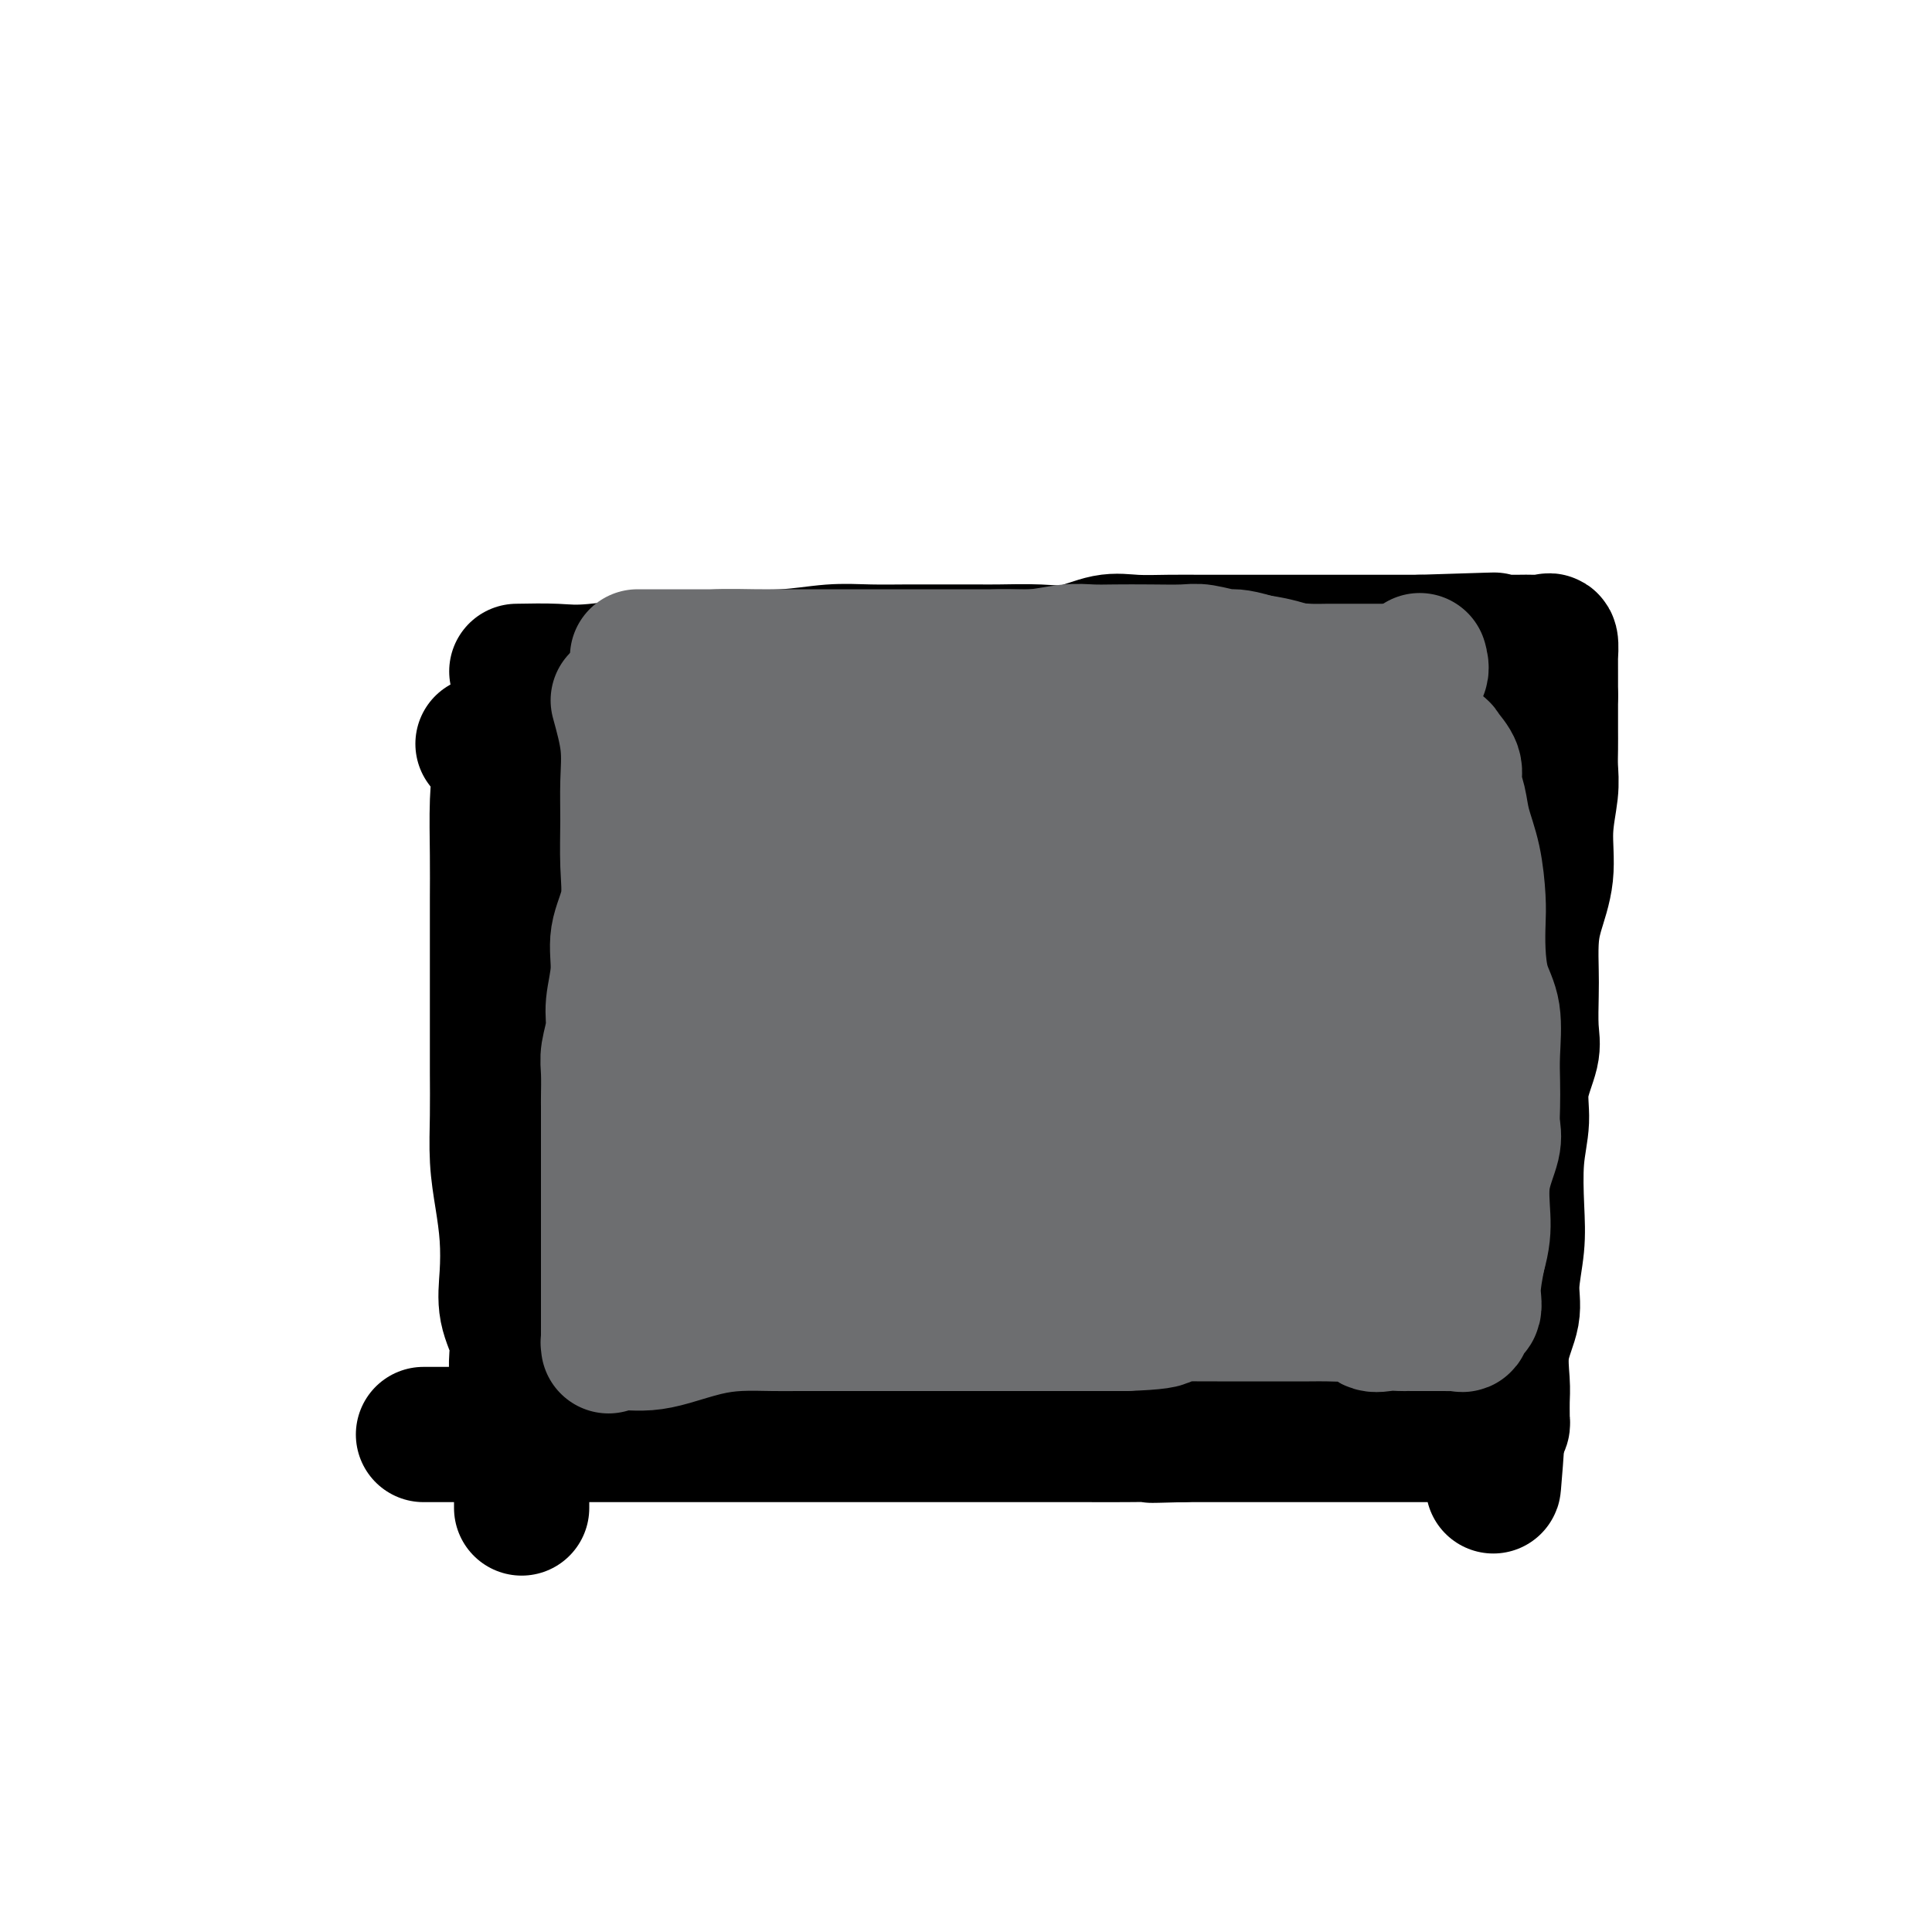
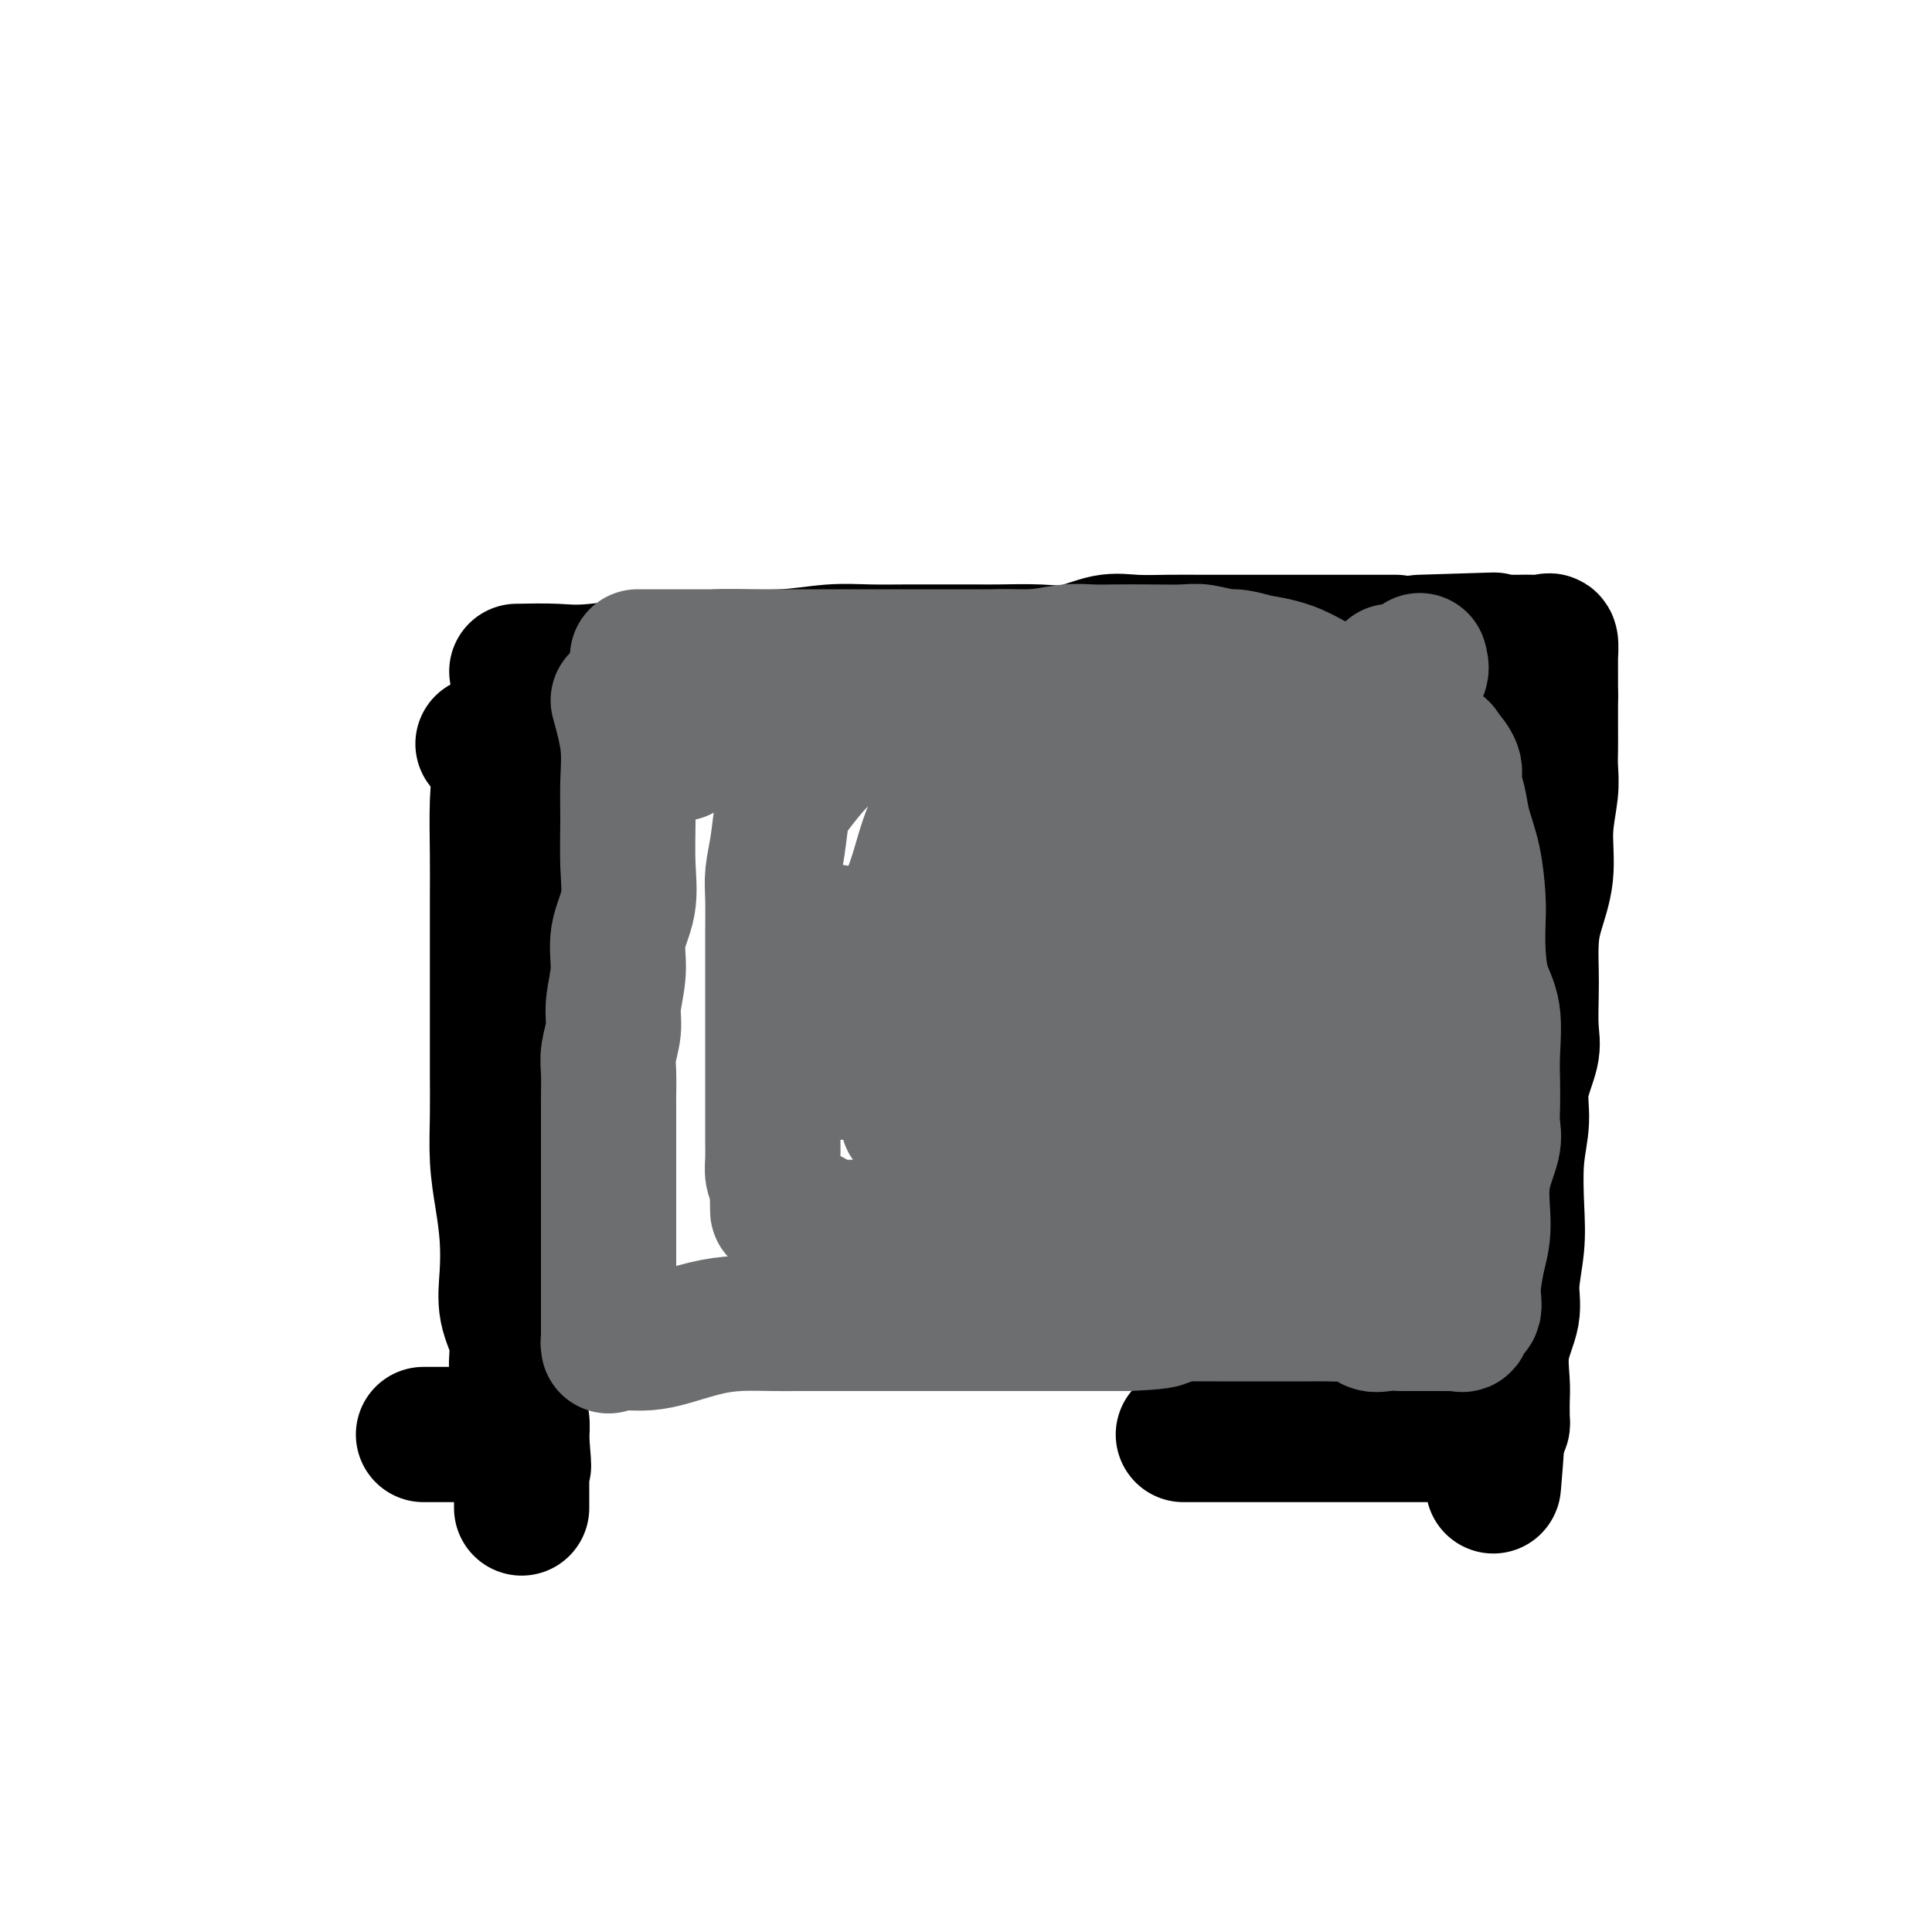
<svg xmlns="http://www.w3.org/2000/svg" viewBox="0 0 400 400" version="1.1">
  <g fill="none" stroke="#000000" stroke-width="28" stroke-linecap="round" stroke-linejoin="round">
    <path d="M100,154c1.268,1.593 2.536,3.187 3,5c0.464,1.813 0.124,3.847 0,7c-0.124,3.153 -0.033,7.425 0,11c0.033,3.575 0.009,6.452 0,9c-0.009,2.548 -0.002,4.769 0,8c0.002,3.231 -0.000,7.474 0,11c0.000,3.526 0.003,6.334 0,9c-0.003,2.666 -0.011,5.189 0,8c0.011,2.811 0.042,5.909 0,9c-0.042,3.091 -0.157,6.177 0,9c0.157,2.823 0.585,5.385 1,8c0.415,2.615 0.815,5.283 1,8c0.185,2.717 0.155,5.484 0,8c-0.155,2.516 -0.434,4.780 0,7c0.434,2.220 1.581,4.396 2,6c0.419,1.604 0.111,2.638 0,4c-0.111,1.362 -0.026,3.053 0,4c0.026,0.947 -0.007,1.150 0,2c0.007,0.850 0.054,2.347 0,3c-0.054,0.653 -0.210,0.464 0,1c0.210,0.536 0.787,1.798 1,3c0.213,1.202 0.061,2.343 0,3c-0.061,0.657 -0.030,0.828 0,1" />
    <path d="M108,298c0.774,9.485 0.207,4.199 0,3c-0.207,-1.199 -0.056,1.691 0,3c0.056,1.309 0.015,1.038 0,1c-0.015,-0.038 -0.004,0.158 0,1c0.004,0.842 0.001,2.329 0,3c-0.001,0.671 -0.000,0.527 0,1c0.000,0.473 0.000,1.564 0,2c-0.000,0.436 -0.000,0.218 0,0" />
-     <path d="M107,139c2.854,-0.052 5.708,-0.104 8,0c2.292,0.104 4.021,0.364 8,0c3.979,-0.364 10.206,-1.351 15,-2c4.794,-0.649 8.153,-0.958 12,-1c3.847,-0.042 8.182,0.185 12,0c3.818,-0.185 7.119,-0.782 10,-1c2.881,-0.218 5.341,-0.058 8,0c2.659,0.058 5.518,0.015 8,0c2.482,-0.015 4.587,-0.002 7,0c2.413,0.002 5.134,-0.007 7,0c1.866,0.007 2.877,0.030 5,0c2.123,-0.030 5.357,-0.113 8,0c2.643,0.113 4.697,0.423 7,0c2.303,-0.423 4.857,-1.577 7,-2c2.143,-0.423 3.875,-0.113 6,0c2.125,0.113 4.644,0.030 7,0c2.356,-0.030 4.549,-0.008 7,0c2.451,0.008 5.160,0.002 7,0c1.840,-0.002 2.812,-0.001 5,0c2.188,0.001 5.594,0.000 8,0c2.406,-0.000 3.813,-0.000 6,0c2.187,0.000 5.153,0.000 7,0c1.847,-0.000 2.574,-0.000 4,0c1.426,0.000 3.550,0.000 5,0c1.450,-0.000 2.225,-0.000 3,0" />
+     <path d="M107,139c2.854,-0.052 5.708,-0.104 8,0c2.292,0.104 4.021,0.364 8,0c3.979,-0.364 10.206,-1.351 15,-2c4.794,-0.649 8.153,-0.958 12,-1c3.847,-0.042 8.182,0.185 12,0c3.818,-0.185 7.119,-0.782 10,-1c2.881,-0.218 5.341,-0.058 8,0c2.659,0.058 5.518,0.015 8,0c2.482,-0.015 4.587,-0.002 7,0c2.413,0.002 5.134,-0.007 7,0c1.866,0.007 2.877,0.030 5,0c2.123,-0.030 5.357,-0.113 8,0c2.643,0.113 4.697,0.423 7,0c2.303,-0.423 4.857,-1.577 7,-2c2.143,-0.423 3.875,-0.113 6,0c2.125,0.113 4.644,0.030 7,0c2.356,-0.030 4.549,-0.008 7,0c2.451,0.008 5.160,0.002 7,0c1.840,-0.002 2.812,-0.001 5,0c2.188,0.001 5.594,0.000 8,0c2.406,-0.000 3.813,-0.000 6,0c2.187,0.000 5.153,0.000 7,0c1.847,-0.000 2.574,-0.000 4,0c1.450,-0.000 2.225,-0.000 3,0" />
    <path d="M294,133c29.269,-0.928 8.942,-0.249 2,0c-6.942,0.249 -0.499,0.067 2,0c2.499,-0.067 1.054,-0.018 1,0c-0.054,0.018 1.281,0.005 2,0c0.719,-0.005 0.820,-0.001 1,0c0.180,0.001 0.440,0.000 1,0c0.560,-0.000 1.422,-0.000 2,0c0.578,0.000 0.872,-0.000 1,0c0.128,0.000 0.090,0.001 1,0c0.910,-0.001 2.770,-0.003 4,0c1.230,0.003 1.832,0.012 3,0c1.168,-0.012 2.901,-0.044 4,0c1.099,0.044 1.562,0.164 2,0c0.438,-0.164 0.849,-0.612 1,0c0.151,0.612 0.040,2.283 0,3c-0.040,0.717 -0.011,0.481 0,1c0.011,0.519 0.003,1.794 0,3c-0.003,1.206 -0.001,2.345 0,3c0.001,0.655 0.000,0.828 0,1" />
    <path d="M321,144c-0.000,2.355 -0.000,2.744 0,3c0.000,0.256 0.001,0.379 0,1c-0.001,0.621 -0.005,1.741 0,3c0.005,1.259 0.017,2.658 0,4c-0.017,1.342 -0.064,2.626 0,4c0.064,1.374 0.238,2.837 0,5c-0.238,2.163 -0.887,5.026 -1,8c-0.113,2.974 0.310,6.060 0,9c-0.310,2.940 -1.351,5.735 -2,8c-0.649,2.265 -0.904,4.000 -1,6c-0.096,2.000 -0.034,4.266 0,6c0.034,1.734 0.038,2.937 0,5c-0.038,2.063 -0.119,4.988 0,7c0.119,2.012 0.438,3.113 0,5c-0.438,1.887 -1.633,4.560 -2,7c-0.367,2.440 0.093,4.647 0,7c-0.093,2.353 -0.741,4.850 -1,8c-0.259,3.150 -0.130,6.951 0,10c0.130,3.049 0.259,5.344 0,8c-0.259,2.656 -0.907,5.673 -1,8c-0.093,2.327 0.367,3.965 0,6c-0.367,2.035 -1.563,4.467 -2,7c-0.437,2.533 -0.116,5.166 0,7c0.116,1.834 0.028,2.870 0,4c-0.028,1.130 0.003,2.354 0,3c-0.003,0.646 -0.039,0.712 0,1c0.039,0.288 0.154,0.796 0,1c-0.154,0.204 -0.577,0.102 -1,0" />
    <path d="M310,295c-1.672,23.813 -0.353,7.845 0,2c0.353,-5.845 -0.261,-1.566 -1,0c-0.739,1.566 -1.604,0.420 -2,0c-0.396,-0.420 -0.323,-0.112 -1,0c-0.677,0.112 -2.103,0.030 -3,0c-0.897,-0.030 -1.266,-0.008 -4,0c-2.734,0.008 -7.834,0.002 -12,0c-4.166,-0.002 -7.398,-0.001 -11,0c-3.602,0.001 -7.574,0.000 -11,0c-3.426,-0.000 -6.307,-0.000 -9,0c-2.693,0.000 -5.198,0.000 -7,0c-1.802,-0.000 -2.901,-0.000 -4,0" />
-     <path d="M245,297c-10.852,0.309 -5.483,0.083 -5,0c0.483,-0.083 -3.921,-0.022 -7,0c-3.079,0.022 -4.832,0.006 -8,0c-3.168,-0.006 -7.749,-0.002 -11,0c-3.251,0.002 -5.171,0.000 -8,0c-2.829,-0.000 -6.566,-0.000 -9,0c-2.434,0.000 -3.565,0.000 -5,0c-1.435,-0.000 -3.172,-0.000 -5,0c-1.828,0.000 -3.745,0.000 -6,0c-2.255,-0.000 -4.849,-0.000 -7,0c-2.151,0.000 -3.859,0.000 -6,0c-2.141,-0.000 -4.714,-0.000 -7,0c-2.286,0.000 -4.285,0.000 -6,0c-1.715,-0.000 -3.147,-0.000 -4,0c-0.853,0.000 -1.127,0.000 -2,0c-0.873,-0.000 -2.345,-0.000 -3,0c-0.655,0.000 -0.492,0.000 -1,0c-0.508,-0.000 -1.687,-0.000 -3,0c-1.313,0.000 -2.760,0.000 -4,0c-1.240,-0.000 -2.275,-0.000 -4,0c-1.725,0.000 -4.141,0.000 -6,0c-1.859,-0.000 -3.159,-0.000 -4,0c-0.841,0.000 -1.221,0.000 -2,0c-0.779,0.000 -1.955,0.000 -3,0c-1.045,0.000 -1.958,0.000 -3,0c-1.042,0.000 -2.213,0.000 -3,0c-0.787,0.000 -1.192,0.000 -2,0c-0.808,0.000 -2.021,0.000 -3,0c-0.979,0.000 -1.725,0.000 -3,0c-1.275,0.000 -3.079,0.000 -4,0c-0.921,0.000 -0.961,0.000 -1,0" />
    <path d="M100,297c-23.000,0.000 -8.000,0.000 -2,0c6.000,0.000 3.000,0.000 0,0" />
  </g>
  <g fill="none" stroke="#6D6E70" stroke-width="28" stroke-linecap="round" stroke-linejoin="round">
    <path d="M128,145c0.847,3.082 1.693,6.163 2,9c0.307,2.837 0.074,5.429 0,8c-0.074,2.571 0.009,5.122 0,8c-0.009,2.878 -0.112,6.082 0,9c0.112,2.918 0.437,5.549 0,8c-0.437,2.451 -1.638,4.722 -2,7c-0.362,2.278 0.113,4.565 0,7c-0.113,2.435 -0.815,5.020 -1,7c-0.185,1.980 0.147,3.355 0,5c-0.147,1.645 -0.771,3.560 -1,5c-0.229,1.440 -0.061,2.404 0,4c0.061,1.596 0.016,3.823 0,5c-0.016,1.177 -0.004,1.303 0,2c0.004,0.697 0.001,1.964 0,3c-0.001,1.036 -0.000,1.841 0,3c0.000,1.159 0.000,2.673 0,4c-0.000,1.327 -0.000,2.469 0,4c0.000,1.531 0.000,3.451 0,5c-0.000,1.549 -0.000,2.725 0,4c0.000,1.275 0.000,2.648 0,4c-0.000,1.352 -0.000,2.683 0,4c0.000,1.317 0.000,2.621 0,4c-0.000,1.379 -0.000,2.833 0,4c0.000,1.167 0.000,2.048 0,3c-0.000,0.952 -0.000,1.976 0,3" />
    <path d="M126,274c-0.004,8.785 -0.012,2.746 0,1c0.012,-1.746 0.046,0.800 0,2c-0.046,1.200 -0.173,1.054 0,1c0.173,-0.054 0.644,-0.017 1,0c0.356,0.017 0.596,0.012 1,0c0.404,-0.012 0.972,-0.031 2,0c1.028,0.031 2.515,0.114 4,0c1.485,-0.114 2.969,-0.423 5,-1c2.031,-0.577 4.609,-1.423 7,-2c2.391,-0.577 4.597,-0.887 7,-1c2.403,-0.113 5.005,-0.030 7,0c1.995,0.030 3.383,0.008 5,0c1.617,-0.008 3.465,-0.002 5,0c1.535,0.002 2.759,0.001 4,0c1.241,-0.001 2.500,-0.000 4,0c1.500,0.000 3.242,0.000 5,0c1.758,-0.000 3.531,-0.000 5,0c1.469,0.000 2.635,0.000 4,0c1.365,-0.000 2.929,-0.000 5,0c2.071,0.000 4.649,0.000 7,0c2.351,-0.000 4.476,-0.000 7,0c2.524,0.000 5.449,0.000 8,0c2.551,-0.000 4.729,-0.000 7,0c2.271,0.000 4.636,0.000 7,0" />
    <path d="M233,274c13.321,-0.453 6.623,-1.585 5,-2c-1.623,-0.415 1.829,-0.111 4,0c2.171,0.111 3.062,0.030 4,0c0.938,-0.030 1.924,-0.008 3,0c1.076,0.008 2.244,0.002 3,0c0.756,-0.002 1.100,-0.001 2,0c0.900,0.001 2.354,-0.000 4,0c1.646,0.000 3.483,0.001 5,0c1.517,-0.001 2.714,-0.002 4,0c1.286,0.002 2.661,0.008 4,0c1.339,-0.008 2.640,-0.030 4,0c1.360,0.030 2.777,0.113 4,0c1.223,-0.113 2.250,-0.423 3,0c0.750,0.423 1.222,1.577 2,2c0.778,0.423 1.861,0.113 3,0c1.139,-0.113 2.333,-0.030 3,0c0.667,0.030 0.808,0.008 1,0c0.192,-0.008 0.437,-0.002 1,0c0.563,0.002 1.445,0.001 2,0c0.555,-0.001 0.782,-0.000 1,0c0.218,0.000 0.425,-0.001 1,0c0.575,0.001 1.517,0.002 2,0c0.483,-0.002 0.505,-0.008 1,0c0.495,0.008 1.461,0.029 2,0c0.539,-0.029 0.652,-0.108 1,0c0.348,0.108 0.933,0.405 1,0c0.067,-0.405 -0.384,-1.511 0,-2c0.384,-0.489 1.603,-0.363 2,-1c0.397,-0.637 -0.030,-2.039 0,-4c0.030,-1.961 0.515,-4.480 1,-7" />
    <path d="M306,260c1.033,-3.592 1.114,-5.572 1,-8c-0.114,-2.428 -0.423,-5.302 0,-8c0.423,-2.698 1.577,-5.218 2,-7c0.423,-1.782 0.115,-2.825 0,-4c-0.115,-1.175 -0.037,-2.482 0,-4c0.037,-1.518 0.034,-3.247 0,-5c-0.034,-1.753 -0.100,-3.529 0,-6c0.100,-2.471 0.367,-5.637 0,-8c-0.367,-2.363 -1.368,-3.921 -2,-6c-0.632,-2.079 -0.894,-4.677 -1,-7c-0.106,-2.323 -0.055,-4.371 0,-6c0.055,-1.629 0.116,-2.838 0,-5c-0.116,-2.162 -0.407,-5.278 -1,-8c-0.593,-2.722 -1.486,-5.051 -2,-7c-0.514,-1.949 -0.647,-3.517 -1,-5c-0.353,-1.483 -0.925,-2.880 -1,-4c-0.075,-1.120 0.349,-1.962 0,-3c-0.349,-1.038 -1.470,-2.272 -2,-3c-0.530,-0.728 -0.470,-0.950 -1,-1c-0.530,-0.050 -1.651,0.074 -2,0c-0.349,-0.074 0.075,-0.345 0,-1c-0.075,-0.655 -0.648,-1.695 -1,-2c-0.352,-0.305 -0.481,0.124 -1,0c-0.519,-0.124 -1.427,-0.800 -2,-1c-0.573,-0.200 -0.811,0.076 -1,0c-0.189,-0.076 -0.330,-0.503 -1,-1c-0.670,-0.497 -1.870,-1.064 -3,-2c-1.130,-0.936 -2.189,-2.241 -4,-3c-1.811,-0.759 -4.372,-0.974 -7,-2c-2.628,-1.026 -5.322,-2.865 -8,-4c-2.678,-1.135 -5.339,-1.568 -8,-2" />
    <path d="M260,137c-4.655,-1.403 -4.793,-0.912 -6,-1c-1.207,-0.088 -3.484,-0.755 -5,-1c-1.516,-0.245 -2.272,-0.067 -4,0c-1.728,0.067 -4.428,0.022 -7,0c-2.572,-0.022 -5.017,-0.020 -7,0c-1.983,0.020 -3.503,0.060 -5,0c-1.497,-0.060 -2.972,-0.220 -5,0c-2.028,0.220 -4.610,0.819 -7,1c-2.390,0.181 -4.587,-0.055 -7,0c-2.413,0.055 -5.042,0.400 -7,1c-1.958,0.600 -3.244,1.456 -5,2c-1.756,0.544 -3.981,0.777 -6,1c-2.019,0.223 -3.833,0.436 -6,1c-2.167,0.564 -4.687,1.480 -7,2c-2.313,0.520 -4.419,0.646 -6,1c-1.581,0.354 -2.635,0.936 -4,1c-1.365,0.064 -3.040,-0.391 -5,0c-1.960,0.391 -4.206,1.629 -6,2c-1.794,0.371 -3.135,-0.125 -4,0c-0.865,0.125 -1.255,0.870 -2,1c-0.745,0.130 -1.846,-0.354 -3,0c-1.154,0.354 -2.362,1.547 -3,2c-0.638,0.453 -0.707,0.166 -1,0c-0.293,-0.166 -0.811,-0.210 -1,0c-0.189,0.210 -0.051,0.675 0,1c0.051,0.325 0.014,0.511 0,1c-0.014,0.489 -0.004,1.283 0,2c0.004,0.717 0.002,1.359 0,2" />
-     <path d="M141,156c-0.807,1.794 -0.323,2.279 0,4c0.323,1.721 0.485,4.677 0,8c-0.485,3.323 -1.618,7.012 -2,10c-0.382,2.988 -0.011,5.277 0,8c0.011,2.723 -0.336,5.882 -1,9c-0.664,3.118 -1.646,6.194 -2,9c-0.354,2.806 -0.081,5.341 0,8c0.081,2.659 -0.031,5.442 0,8c0.031,2.558 0.204,4.890 0,7c-0.204,2.110 -0.787,3.998 -1,6c-0.213,2.002 -0.057,4.120 0,6c0.057,1.880 0.015,3.523 0,5c-0.015,1.477 -0.004,2.789 0,4c0.004,1.211 0.001,2.323 0,3c-0.001,0.677 0.001,0.921 0,1c-0.001,0.079 -0.004,-0.007 1,0c1.004,0.007 3.015,0.106 5,0c1.985,-0.106 3.945,-0.417 6,0c2.055,0.417 4.204,1.562 8,2c3.796,0.438 9.239,0.169 13,0c3.761,-0.169 5.840,-0.238 9,0c3.160,0.238 7.401,0.782 10,1c2.599,0.218 3.556,0.111 6,0c2.444,-0.111 6.376,-0.226 9,0c2.624,0.226 3.941,0.793 6,1c2.059,0.207 4.861,0.056 8,0c3.139,-0.056 6.614,-0.015 9,0c2.386,0.015 3.682,0.004 6,0c2.318,-0.004 5.659,-0.002 9,0" />
    <path d="M240,256c17.265,0.765 7.927,0.177 6,0c-1.927,-0.177 3.558,0.058 7,0c3.442,-0.058 4.840,-0.408 7,0c2.160,0.408 5.080,1.574 7,2c1.920,0.426 2.839,0.114 4,0c1.161,-0.114 2.563,-0.029 4,0c1.437,0.029 2.910,0.000 4,0c1.090,-0.000 1.796,0.027 4,0c2.204,-0.027 5.904,-0.109 8,0c2.096,0.109 2.586,0.408 3,0c0.414,-0.408 0.751,-1.522 1,-2c0.249,-0.478 0.410,-0.320 1,-1c0.590,-0.680 1.608,-2.199 2,-3c0.392,-0.801 0.158,-0.886 0,-2c-0.158,-1.114 -0.238,-3.258 0,-5c0.238,-1.742 0.796,-3.081 1,-5c0.204,-1.919 0.055,-4.419 0,-7c-0.055,-2.581 -0.016,-5.243 0,-8c0.016,-2.757 0.010,-5.608 0,-9c-0.010,-3.392 -0.024,-7.323 0,-11c0.024,-3.677 0.087,-7.099 0,-10c-0.087,-2.901 -0.323,-5.282 -1,-8c-0.677,-2.718 -1.796,-5.774 -3,-8c-1.204,-2.226 -2.492,-3.622 -3,-5c-0.508,-1.378 -0.234,-2.739 -1,-4c-0.766,-1.261 -2.570,-2.424 -4,-3c-1.430,-0.576 -2.486,-0.567 -4,-1c-1.514,-0.433 -3.484,-1.309 -6,-2c-2.516,-0.691 -5.576,-1.197 -9,-2c-3.424,-0.803 -7.212,-1.901 -11,-3" />
    <path d="M257,159c-6.051,-1.842 -6.180,-2.448 -8,-3c-1.820,-0.552 -5.333,-1.050 -8,-2c-2.667,-0.950 -4.488,-2.353 -6,-3c-1.512,-0.647 -2.715,-0.537 -4,-1c-1.285,-0.463 -2.650,-1.497 -4,-2c-1.350,-0.503 -2.683,-0.475 -4,-1c-1.317,-0.525 -2.618,-1.605 -4,-2c-1.382,-0.395 -2.844,-0.107 -5,0c-2.156,0.107 -5.004,0.033 -7,0c-1.996,-0.033 -3.138,-0.025 -5,0c-1.862,0.025 -4.444,0.068 -7,0c-2.556,-0.068 -5.085,-0.246 -7,0c-1.915,0.246 -3.216,0.916 -5,2c-1.784,1.084 -4.050,2.583 -6,4c-1.950,1.417 -3.583,2.751 -5,4c-1.417,1.249 -2.618,2.413 -4,4c-1.382,1.587 -2.945,3.598 -4,5c-1.055,1.402 -1.603,2.196 -2,4c-0.397,1.804 -0.642,4.618 -1,7c-0.358,2.382 -0.828,4.332 -1,6c-0.172,1.668 -0.046,3.052 0,5c0.046,1.948 0.012,4.459 0,7c-0.012,2.541 -0.003,5.112 0,8c0.003,2.888 0.001,6.092 0,9c-0.001,2.908 -0.000,5.520 0,8c0.000,2.480 -0.001,4.828 0,7c0.001,2.172 0.003,4.168 0,6c-0.003,1.832 -0.011,3.501 0,5c0.011,1.499 0.041,2.827 0,4c-0.041,1.173 -0.155,2.192 0,3c0.155,0.808 0.577,1.404 1,2" />
    <path d="M161,245c0.125,10.322 -0.063,4.126 0,2c0.063,-2.126 0.377,-0.184 1,1c0.623,1.184 1.555,1.609 2,2c0.445,0.391 0.404,0.750 1,1c0.596,0.250 1.828,0.393 3,1c1.172,0.607 2.282,1.679 5,2c2.718,0.321 7.044,-0.110 10,0c2.956,0.110 4.541,0.760 9,1c4.459,0.240 11.790,0.071 16,0c4.210,-0.071 5.297,-0.042 7,0c1.703,0.042 4.022,0.097 6,0c1.978,-0.097 3.616,-0.347 5,-1c1.384,-0.653 2.513,-1.708 5,-3c2.487,-1.292 6.333,-2.822 9,-4c2.667,-1.178 4.156,-2.005 6,-3c1.844,-0.995 4.043,-2.156 6,-3c1.957,-0.844 3.671,-1.369 5,-2c1.329,-0.631 2.274,-1.368 4,-2c1.726,-0.632 4.235,-1.158 6,-2c1.765,-0.842 2.788,-1.998 4,-3c1.212,-1.002 2.614,-1.849 4,-3c1.386,-1.151 2.757,-2.606 4,-4c1.243,-1.394 2.357,-2.727 3,-4c0.643,-1.273 0.813,-2.487 1,-3c0.187,-0.513 0.390,-0.325 1,-1c0.610,-0.675 1.628,-2.211 2,-3c0.372,-0.789 0.100,-0.830 0,-1c-0.100,-0.170 -0.027,-0.469 0,-1c0.027,-0.531 0.008,-1.295 0,-2c-0.008,-0.705 -0.004,-1.353 0,-2" />
-     <path d="M286,208c-0.399,-1.419 -1.397,-1.965 -2,-3c-0.603,-1.035 -0.812,-2.558 -2,-4c-1.188,-1.442 -3.356,-2.801 -5,-4c-1.644,-1.199 -2.764,-2.237 -4,-4c-1.236,-1.763 -2.588,-4.250 -4,-6c-1.412,-1.750 -2.885,-2.763 -5,-4c-2.115,-1.237 -4.873,-2.699 -7,-4c-2.127,-1.301 -3.622,-2.440 -5,-4c-1.378,-1.560 -2.639,-3.542 -4,-5c-1.361,-1.458 -2.821,-2.391 -4,-3c-1.179,-0.609 -2.076,-0.895 -3,-1c-0.924,-0.105 -1.876,-0.028 -3,0c-1.124,0.028 -2.420,0.006 -3,0c-0.580,-0.006 -0.445,0.002 -1,0c-0.555,-0.002 -1.802,-0.015 -3,0c-1.198,0.015 -2.348,0.056 -4,0c-1.652,-0.056 -3.807,-0.210 -6,0c-2.193,0.210 -4.426,0.785 -7,1c-2.574,0.215 -5.491,0.069 -8,1c-2.509,0.931 -4.612,2.939 -7,4c-2.388,1.061 -5.061,1.173 -7,2c-1.939,0.827 -3.144,2.367 -5,3c-1.856,0.633 -4.364,0.358 -6,1c-1.636,0.642 -2.400,2.200 -3,3c-0.600,0.800 -1.036,0.843 -2,1c-0.964,0.157 -2.454,0.429 -3,1c-0.546,0.571 -0.146,1.440 0,2c0.146,0.560 0.039,0.810 0,1c-0.039,0.190 -0.011,0.320 0,1c0.011,0.680 0.003,1.908 0,3c-0.003,1.092 -0.002,2.046 0,3" />
    <path d="M173,193c-0.159,2.226 -0.555,2.792 0,4c0.555,1.208 2.062,3.060 3,5c0.938,1.940 1.308,3.970 2,6c0.692,2.030 1.705,4.062 3,6c1.295,1.938 2.872,3.784 4,6c1.128,2.216 1.807,4.803 3,7c1.193,2.197 2.899,4.004 4,6c1.101,1.996 1.596,4.181 3,7c1.404,2.819 3.717,6.272 5,8c1.283,1.728 1.535,1.732 2,2c0.465,0.268 1.141,0.799 2,1c0.859,0.201 1.900,0.071 3,0c1.100,-0.071 2.257,-0.082 4,0c1.743,0.082 4.071,0.257 8,0c3.929,-0.257 9.457,-0.948 15,-3c5.543,-2.052 11.100,-5.467 15,-7c3.900,-1.533 6.143,-1.185 9,-2c2.857,-0.815 6.328,-2.793 9,-4c2.672,-1.207 4.546,-1.644 6,-2c1.454,-0.356 2.487,-0.631 3,-1c0.513,-0.369 0.504,-0.831 1,-1c0.496,-0.169 1.496,-0.044 2,0c0.504,0.044 0.513,0.006 1,0c0.487,-0.006 1.451,0.021 2,0c0.549,-0.021 0.683,-0.088 1,0c0.317,0.088 0.816,0.331 1,0c0.184,-0.331 0.053,-1.238 0,-2c-0.053,-0.762 -0.026,-1.381 0,-2" />
    <path d="M284,227c0.293,-1.200 0.025,-2.199 0,-3c-0.025,-0.801 0.194,-1.404 0,-3c-0.194,-1.596 -0.800,-4.184 -1,-7c-0.200,-2.816 0.008,-5.859 -1,-8c-1.008,-2.141 -3.231,-3.380 -5,-6c-1.769,-2.620 -3.085,-6.622 -5,-10c-1.915,-3.378 -4.429,-6.131 -7,-8c-2.571,-1.869 -5.200,-2.853 -7,-4c-1.800,-1.147 -2.772,-2.455 -6,-4c-3.228,-1.545 -8.713,-3.326 -12,-4c-3.287,-0.674 -4.375,-0.241 -5,0c-0.625,0.241 -0.787,0.290 -2,0c-1.213,-0.290 -3.478,-0.919 -6,0c-2.522,0.919 -5.301,3.386 -8,5c-2.699,1.614 -5.319,2.377 -8,4c-2.681,1.623 -5.424,4.107 -8,6c-2.576,1.893 -4.985,3.194 -7,4c-2.015,0.806 -3.636,1.118 -5,2c-1.364,0.882 -2.473,2.335 -3,3c-0.527,0.665 -0.474,0.542 -1,1c-0.526,0.458 -1.633,1.496 -2,2c-0.367,0.504 0.005,0.475 0,1c-0.005,0.525 -0.385,1.605 0,2c0.385,0.395 1.537,0.106 2,0c0.463,-0.106 0.238,-0.028 1,1c0.762,1.028 2.513,3.008 4,5c1.487,1.992 2.711,3.998 4,6c1.289,2.002 2.645,4.001 4,6" />
    <path d="M200,218c3.077,4.419 3.271,4.965 4,6c0.729,1.035 1.993,2.557 4,4c2.007,1.443 4.756,2.806 6,4c1.244,1.194 0.982,2.219 2,3c1.018,0.781 3.314,1.320 5,2c1.686,0.680 2.761,1.502 4,2c1.239,0.498 2.643,0.670 4,1c1.357,0.330 2.667,0.816 4,1c1.333,0.184 2.687,0.066 4,0c1.313,-0.066 2.584,-0.079 4,0c1.416,0.079 2.976,0.249 5,0c2.024,-0.249 4.512,-0.916 7,-2c2.488,-1.084 4.977,-2.586 7,-4c2.023,-1.414 3.579,-2.741 5,-4c1.421,-1.259 2.706,-2.450 4,-4c1.294,-1.550 2.595,-3.458 3,-5c0.405,-1.542 -0.087,-2.716 0,-4c0.087,-1.284 0.754,-2.676 1,-4c0.246,-1.324 0.072,-2.581 0,-4c-0.072,-1.419 -0.041,-3.001 0,-4c0.041,-0.999 0.092,-1.414 0,-2c-0.092,-0.586 -0.328,-1.344 -1,-2c-0.672,-0.656 -1.780,-1.209 -5,-2c-3.220,-0.791 -8.550,-1.820 -13,-3c-4.450,-1.180 -8.018,-2.510 -14,-3c-5.982,-0.490 -14.377,-0.139 -21,0c-6.623,0.139 -11.474,0.065 -16,0c-4.526,-0.065 -8.729,-0.120 -12,1c-3.271,1.120 -5.611,3.417 -8,5c-2.389,1.583 -4.825,2.452 -7,4c-2.175,1.548 -4.087,3.774 -6,6" />
-     <path d="M170,210c-3.701,3.605 -2.454,5.116 -2,6c0.454,0.884 0.116,1.141 0,2c-0.116,0.859 -0.011,2.321 0,3c0.011,0.679 -0.073,0.574 0,1c0.073,0.426 0.302,1.383 1,2c0.698,0.617 1.864,0.894 5,1c3.136,0.106 8.243,0.041 13,0c4.757,-0.041 9.163,-0.058 16,0c6.837,0.058 16.106,0.191 23,-1c6.894,-1.191 11.413,-3.706 18,-6c6.587,-2.294 15.244,-4.366 20,-6c4.756,-1.634 5.613,-2.828 7,-4c1.387,-1.172 3.304,-2.322 5,-3c1.696,-0.678 3.169,-0.884 3,-1c-0.169,-0.116 -1.982,-0.142 -4,0c-2.018,0.142 -4.243,0.452 -10,2c-5.757,1.548 -15.046,4.335 -23,7c-7.954,2.665 -14.573,5.208 -21,7c-6.427,1.792 -12.663,2.834 -17,4c-4.337,1.166 -6.775,2.456 -9,3c-2.225,0.544 -4.235,0.342 -6,1c-1.765,0.658 -3.283,2.177 -4,3c-0.717,0.823 -0.633,0.949 0,1c0.633,0.051 1.817,0.025 3,0" />
    <path d="M188,232c0.994,0.054 1.979,-0.312 4,0c2.021,0.312 5.077,1.303 11,0c5.923,-1.303 14.711,-4.901 23,-8c8.289,-3.099 16.078,-5.698 23,-8c6.922,-2.302 12.975,-4.305 18,-6c5.025,-1.695 9.020,-3.082 12,-4c2.980,-0.918 4.943,-1.369 7,-2c2.057,-0.631 4.208,-1.443 5,-2c0.792,-0.557 0.224,-0.858 0,-1c-0.224,-0.142 -0.104,-0.124 -1,0c-0.896,0.124 -2.808,0.355 -8,1c-5.192,0.645 -13.665,1.704 -24,4c-10.335,2.296 -22.534,5.828 -32,8c-9.466,2.172 -16.199,2.983 -23,4c-6.801,1.017 -13.669,2.240 -19,3c-5.331,0.760 -9.125,1.056 -12,1c-2.875,-0.056 -4.832,-0.466 -6,0c-1.168,0.466 -1.547,1.807 -2,2c-0.453,0.193 -0.981,-0.763 0,-2c0.981,-1.237 3.473,-2.755 5,-4c1.527,-1.245 2.091,-2.217 4,-6c1.909,-3.783 5.162,-10.377 8,-15c2.838,-4.623 5.262,-7.273 7,-11c1.738,-3.727 2.792,-8.529 4,-12c1.208,-3.471 2.571,-5.611 3,-8c0.429,-2.389 -0.077,-5.028 0,-7c0.077,-1.972 0.736,-3.278 1,-4c0.264,-0.722 0.132,-0.861 0,-1" />
    <path d="M196,154c1.157,-4.951 0.049,-1.328 -1,0c-1.049,1.328 -2.038,0.359 -3,0c-0.962,-0.359 -1.896,-0.110 -3,0c-1.104,0.110 -2.380,0.082 -1,0c1.380,-0.082 5.414,-0.218 8,0c2.586,0.218 3.723,0.791 6,1c2.277,0.209 5.693,0.056 10,0c4.307,-0.056 9.505,-0.015 13,0c3.495,0.015 5.287,0.003 8,0c2.713,-0.003 6.346,0.003 9,0c2.654,-0.003 4.330,-0.015 6,0c1.670,0.015 3.334,0.055 4,0c0.666,-0.055 0.333,-0.207 1,0c0.667,0.207 2.333,0.773 3,1c0.667,0.227 0.333,0.113 0,0" />
    <path d="M132,136c2.725,0.000 5.450,0.000 7,0c1.550,0.000 1.924,0.000 3,0c1.076,0.000 2.853,-0.000 4,0c1.147,0.000 1.664,0.000 3,0c1.336,0.000 3.492,0.000 5,0c1.508,0.000 2.370,0.000 4,0c1.630,0.000 4.029,0.000 6,0c1.971,0.000 3.513,0.000 5,0c1.487,0.000 2.920,0.000 4,0c1.080,0.000 1.807,0.000 3,0c1.193,0.000 2.851,0.000 4,0c1.149,-0.000 1.790,0.000 3,0c1.210,0.000 2.989,0.000 4,0c1.011,0.000 1.255,0.000 2,0c0.745,0.000 1.990,0.000 3,0c1.010,0.000 1.786,-0.000 3,0c1.214,0.000 2.868,0.000 4,0c1.132,0.000 1.743,-0.000 3,0c1.257,0.000 3.162,0.000 4,0c0.838,0.000 0.610,-0.000 2,0c1.390,0.000 4.397,0.000 6,0c1.603,0.000 1.801,0.000 2,0" />
    <path d="M216,136c14.057,0.260 7.199,0.911 5,1c-2.199,0.089 0.259,-0.384 2,0c1.741,0.384 2.764,1.623 4,2c1.236,0.377 2.686,-0.109 4,0c1.314,0.109 2.493,0.814 4,1c1.507,0.186 3.341,-0.148 5,0c1.659,0.148 3.143,0.779 4,1c0.857,0.221 1.089,0.031 2,0c0.911,-0.031 2.502,0.097 4,0c1.498,-0.097 2.904,-0.419 4,0c1.096,0.419 1.883,1.580 3,2c1.117,0.420 2.564,0.098 4,0c1.436,-0.098 2.861,0.026 4,0c1.139,-0.026 1.991,-0.203 3,0c1.009,0.203 2.176,0.786 3,1c0.824,0.214 1.305,0.057 2,0c0.695,-0.057 1.604,-0.015 2,0c0.396,0.015 0.277,0.004 1,0c0.723,-0.004 2.286,-0.001 3,0c0.714,0.001 0.577,0.000 1,0c0.423,-0.000 1.406,-0.000 2,0c0.594,0.000 0.798,0.000 1,0c0.202,-0.000 0.400,-0.000 1,0c0.600,0.000 1.600,0.000 2,0c0.400,-0.000 0.200,-0.000 0,0" />
-     <path d="M225,145c1.819,-0.457 3.637,-0.914 5,-1c1.363,-0.086 2.269,0.197 4,0c1.731,-0.197 4.287,-0.876 6,-1c1.713,-0.124 2.583,0.308 4,0c1.417,-0.308 3.380,-1.354 5,-2c1.620,-0.646 2.897,-0.891 4,-1c1.103,-0.109 2.034,-0.082 4,0c1.966,0.082 4.969,0.218 7,0c2.031,-0.218 3.091,-0.790 4,-1c0.909,-0.210 1.667,-0.056 3,0c1.333,0.056 3.239,0.015 4,0c0.761,-0.015 0.375,-0.004 1,0c0.625,0.004 2.260,0.001 3,0c0.740,-0.001 0.583,-0.000 1,0c0.417,0.000 1.407,0.000 2,0c0.593,-0.000 0.789,-0.000 1,0c0.211,0.000 0.438,0.000 1,0c0.562,-0.000 1.459,-0.000 2,0c0.541,0.000 0.726,0.000 1,0c0.274,-0.000 0.637,-0.000 1,0" />
    <path d="M288,139c10.146,-0.930 4.011,-0.257 2,0c-2.011,0.257 0.102,0.096 1,0c0.898,-0.096 0.581,-0.129 1,0c0.419,0.129 1.574,0.419 2,0c0.426,-0.419 0.122,-1.548 0,-2c-0.122,-0.452 -0.061,-0.226 0,0" />
  </g>
</svg>